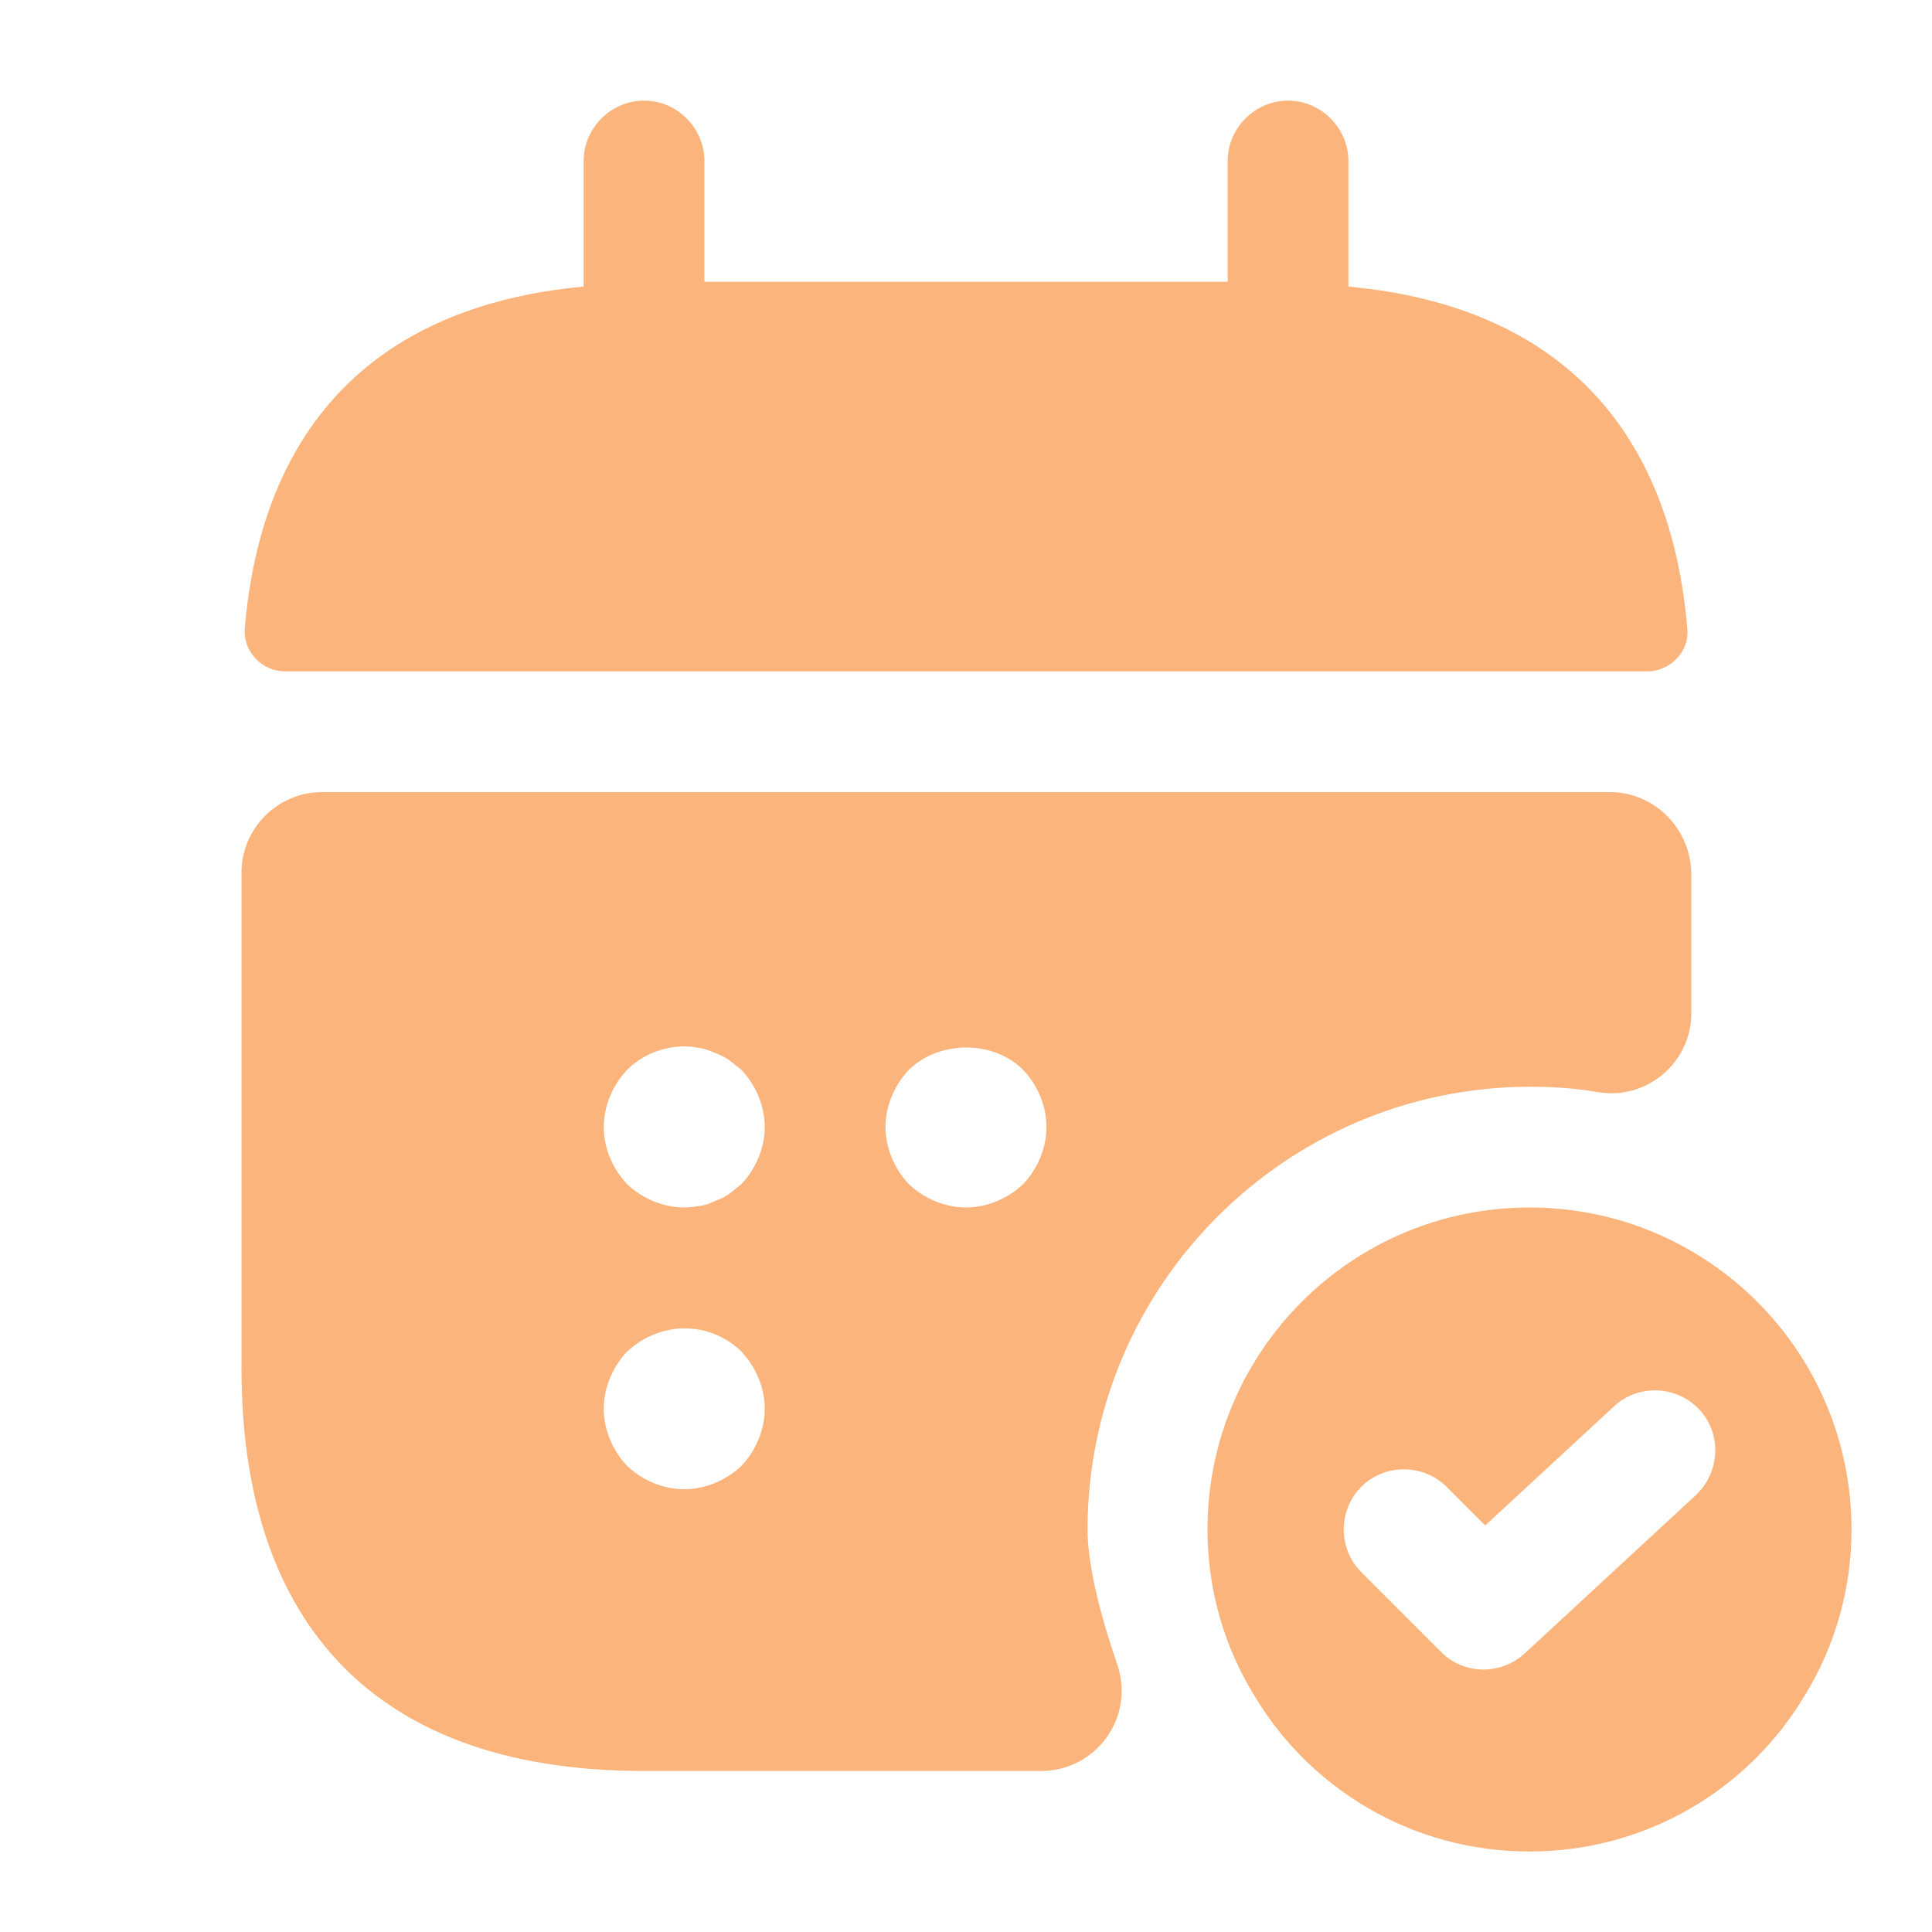
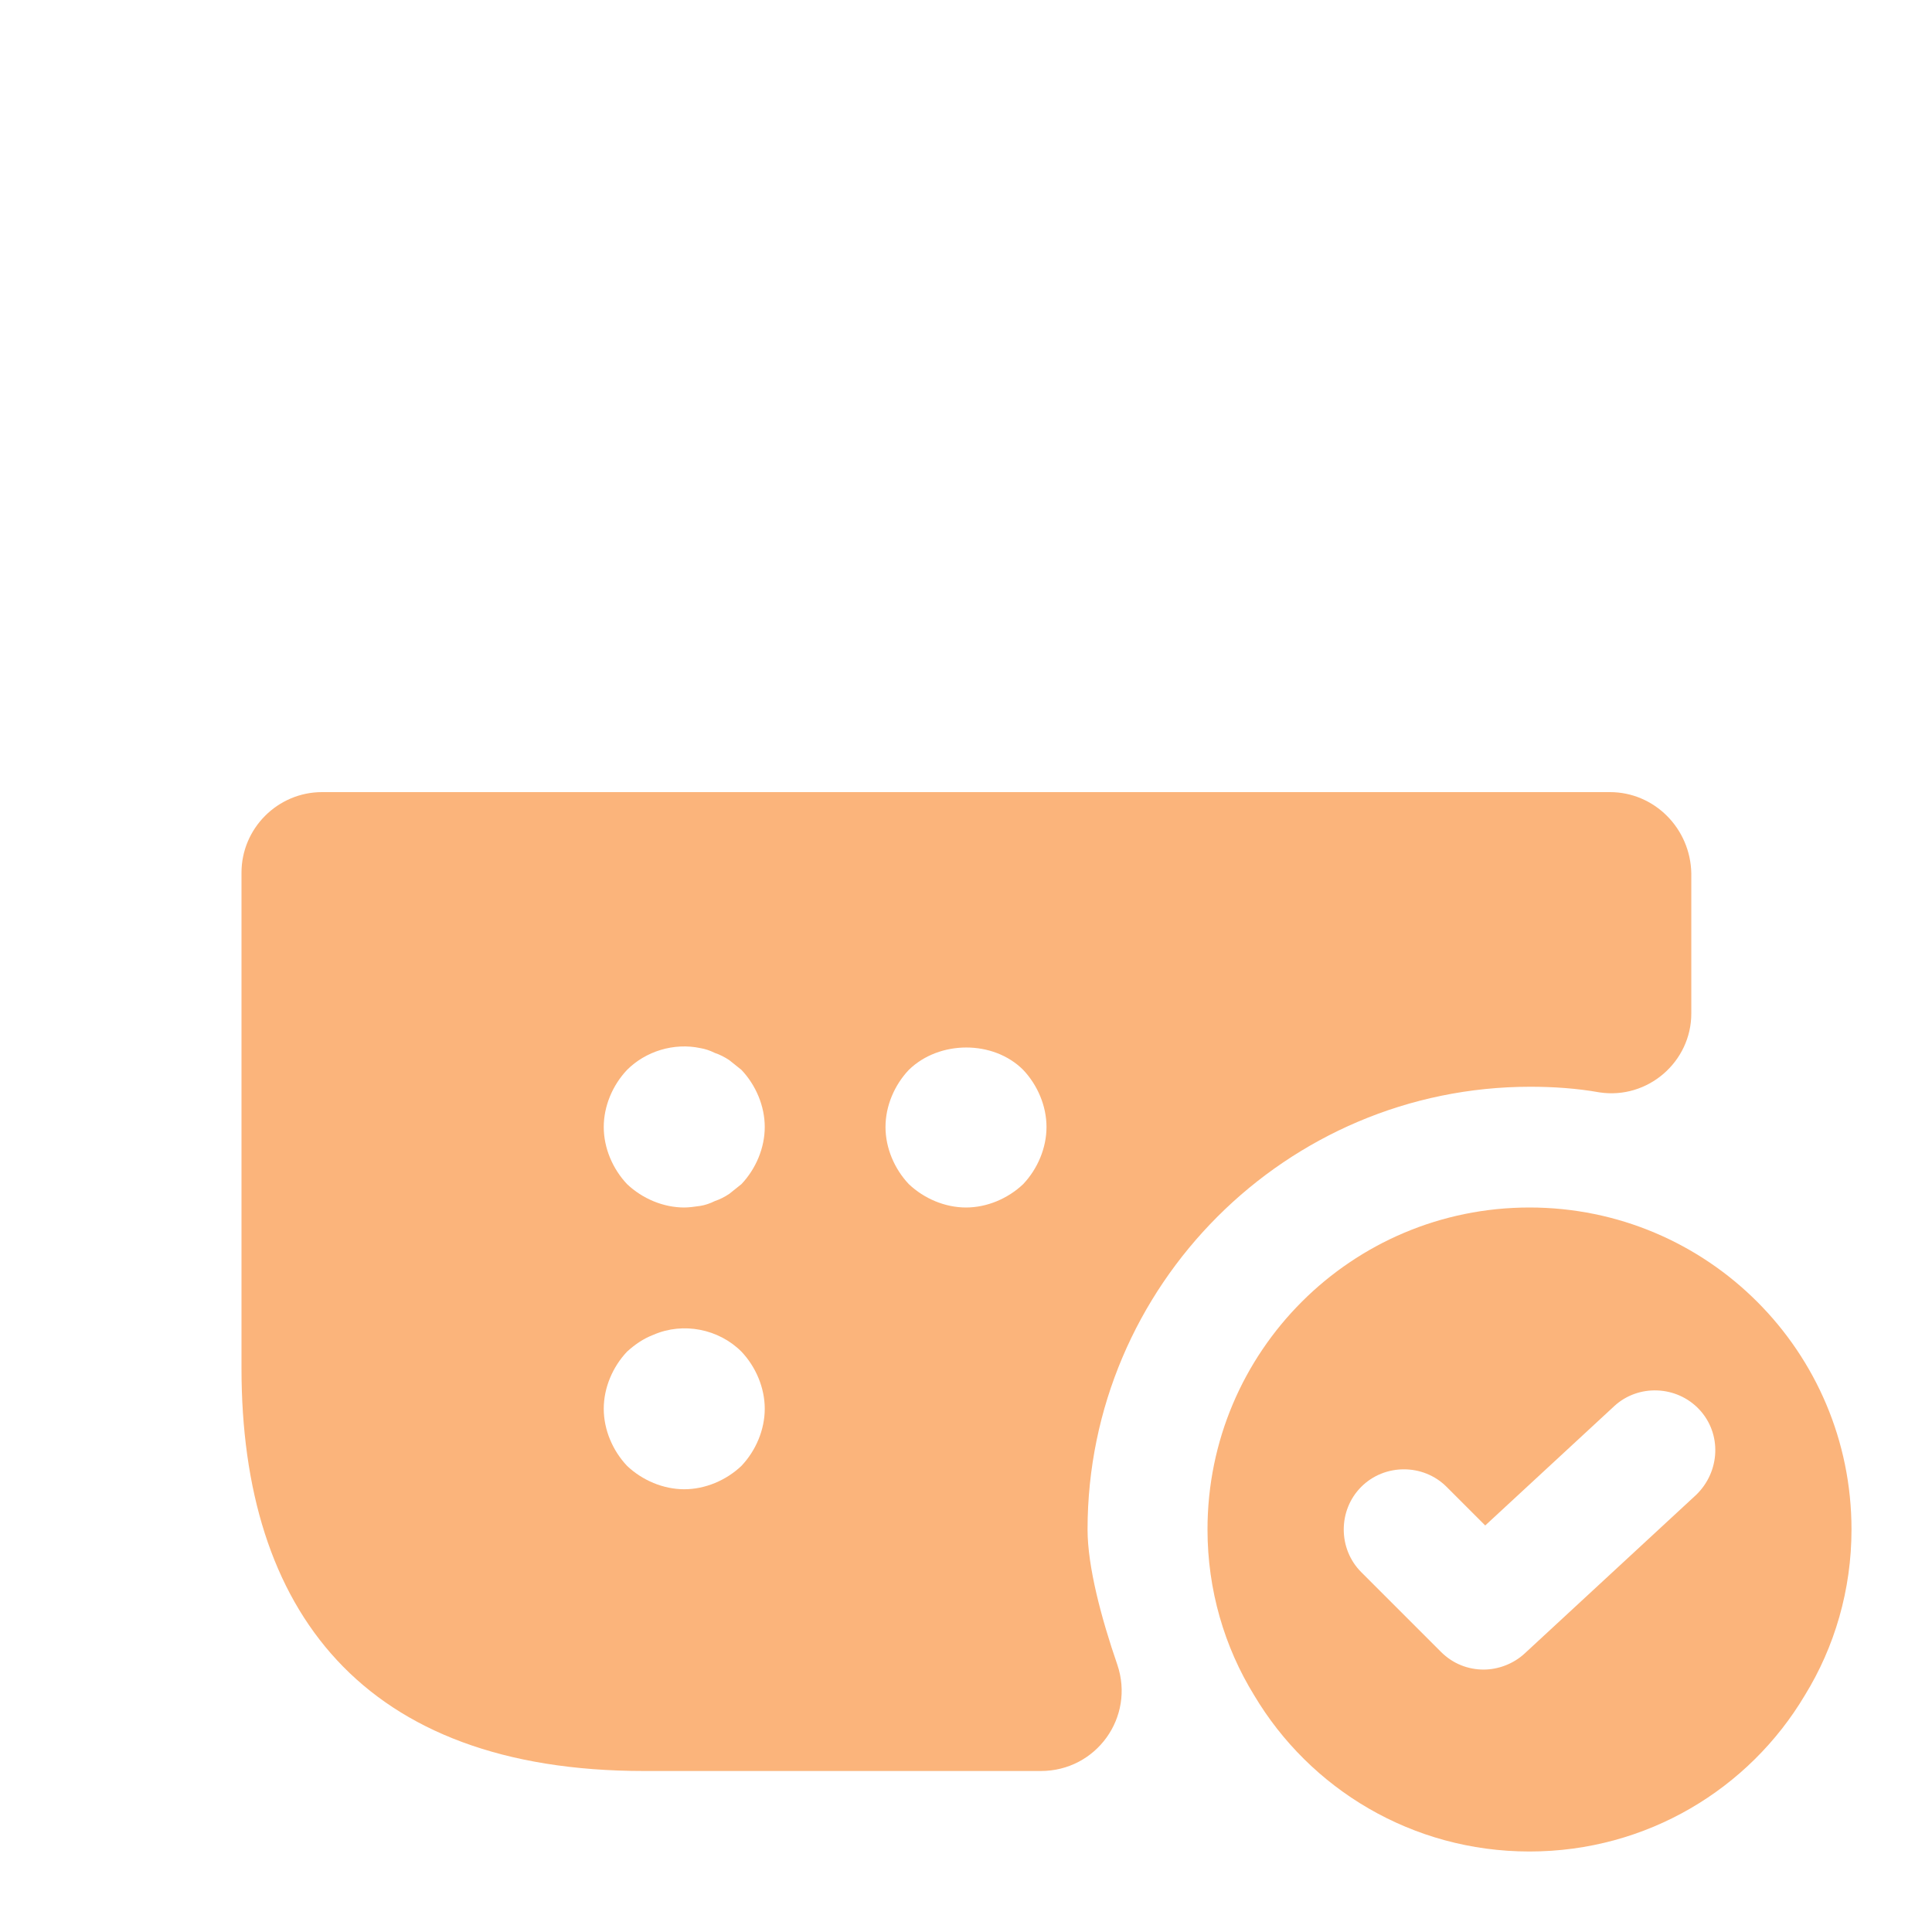
<svg xmlns="http://www.w3.org/2000/svg" width="60" height="60" viewBox="0 0 60 60" fill="none">
-   <path d="M41.876 8.9V5C41.876 3.975 41.026 3.125 40.001 3.125C38.976 3.125 38.126 3.975 38.126 5V8.75H21.876V5C21.876 3.975 21.026 3.125 20.001 3.125C18.976 3.125 18.126 3.975 18.126 5V8.9C11.376 9.525 8.101 13.55 7.601 19.525C7.551 20.25 8.151 20.85 8.851 20.85H51.151C51.876 20.85 52.476 20.225 52.401 19.525C51.901 13.55 48.626 9.525 41.876 8.9Z" fill="#FBB47B" />
  <path d="M47.5 37.5C41.975 37.5 37.5 41.975 37.5 47.5C37.5 49.375 38.025 51.15 38.95 52.65C40.675 55.55 43.85 57.5 47.5 57.5C51.15 57.5 54.325 55.55 56.05 52.65C56.975 51.15 57.5 49.375 57.5 47.5C57.5 41.975 53.025 37.5 47.5 37.5ZM52.675 46.425L47.35 51.35C47 51.675 46.525 51.85 46.075 51.85C45.6 51.85 45.125 51.675 44.75 51.3L42.275 48.825C41.55 48.1 41.55 46.9 42.275 46.175C43 45.45 44.2 45.45 44.925 46.175L46.125 47.375L50.125 43.675C50.875 42.975 52.075 43.025 52.775 43.775C53.475 44.525 53.425 45.7 52.675 46.425Z" fill="#FBB47B" />
  <path d="M50 24.6H10C8.625 24.6 7.5 25.725 7.5 27.1V42.5C7.5 50 11.25 55 20 55H32.325C34.05 55 35.25 53.325 34.7 51.7C34.2 50.25 33.775 48.65 33.775 47.5C33.775 39.925 39.95 33.75 47.525 33.75C48.25 33.75 48.975 33.8 49.675 33.925C51.175 34.15 52.525 32.975 52.525 31.475V27.125C52.5 25.725 51.375 24.6 50 24.6ZM23.025 45.525C22.55 45.975 21.9 46.25 21.25 46.25C20.6 46.25 19.95 45.975 19.475 45.525C19.025 45.05 18.75 44.4 18.75 43.75C18.75 43.1 19.025 42.45 19.475 41.975C19.725 41.75 19.975 41.575 20.3 41.45C21.225 41.05 22.325 41.275 23.025 41.975C23.475 42.45 23.75 43.1 23.75 43.75C23.75 44.4 23.475 45.05 23.025 45.525ZM23.025 36.775C22.9 36.875 22.775 36.975 22.65 37.075C22.5 37.175 22.35 37.25 22.2 37.3C22.05 37.375 21.9 37.425 21.75 37.45C21.575 37.475 21.4 37.5 21.25 37.5C20.6 37.5 19.95 37.225 19.475 36.775C19.025 36.3 18.75 35.65 18.75 35C18.75 34.35 19.025 33.7 19.475 33.225C20.05 32.65 20.925 32.375 21.75 32.55C21.9 32.575 22.05 32.625 22.2 32.7C22.35 32.75 22.5 32.825 22.65 32.925C22.775 33.025 22.9 33.125 23.025 33.225C23.475 33.7 23.75 34.35 23.75 35C23.75 35.65 23.475 36.3 23.025 36.775ZM31.775 36.775C31.3 37.225 30.65 37.5 30 37.5C29.35 37.5 28.7 37.225 28.225 36.775C27.775 36.3 27.5 35.65 27.5 35C27.5 34.35 27.775 33.7 28.225 33.225C29.175 32.3 30.85 32.3 31.775 33.225C32.225 33.7 32.5 34.35 32.5 35C32.5 35.65 32.225 36.3 31.775 36.775Z" fill="#FBB47B" />
</svg>